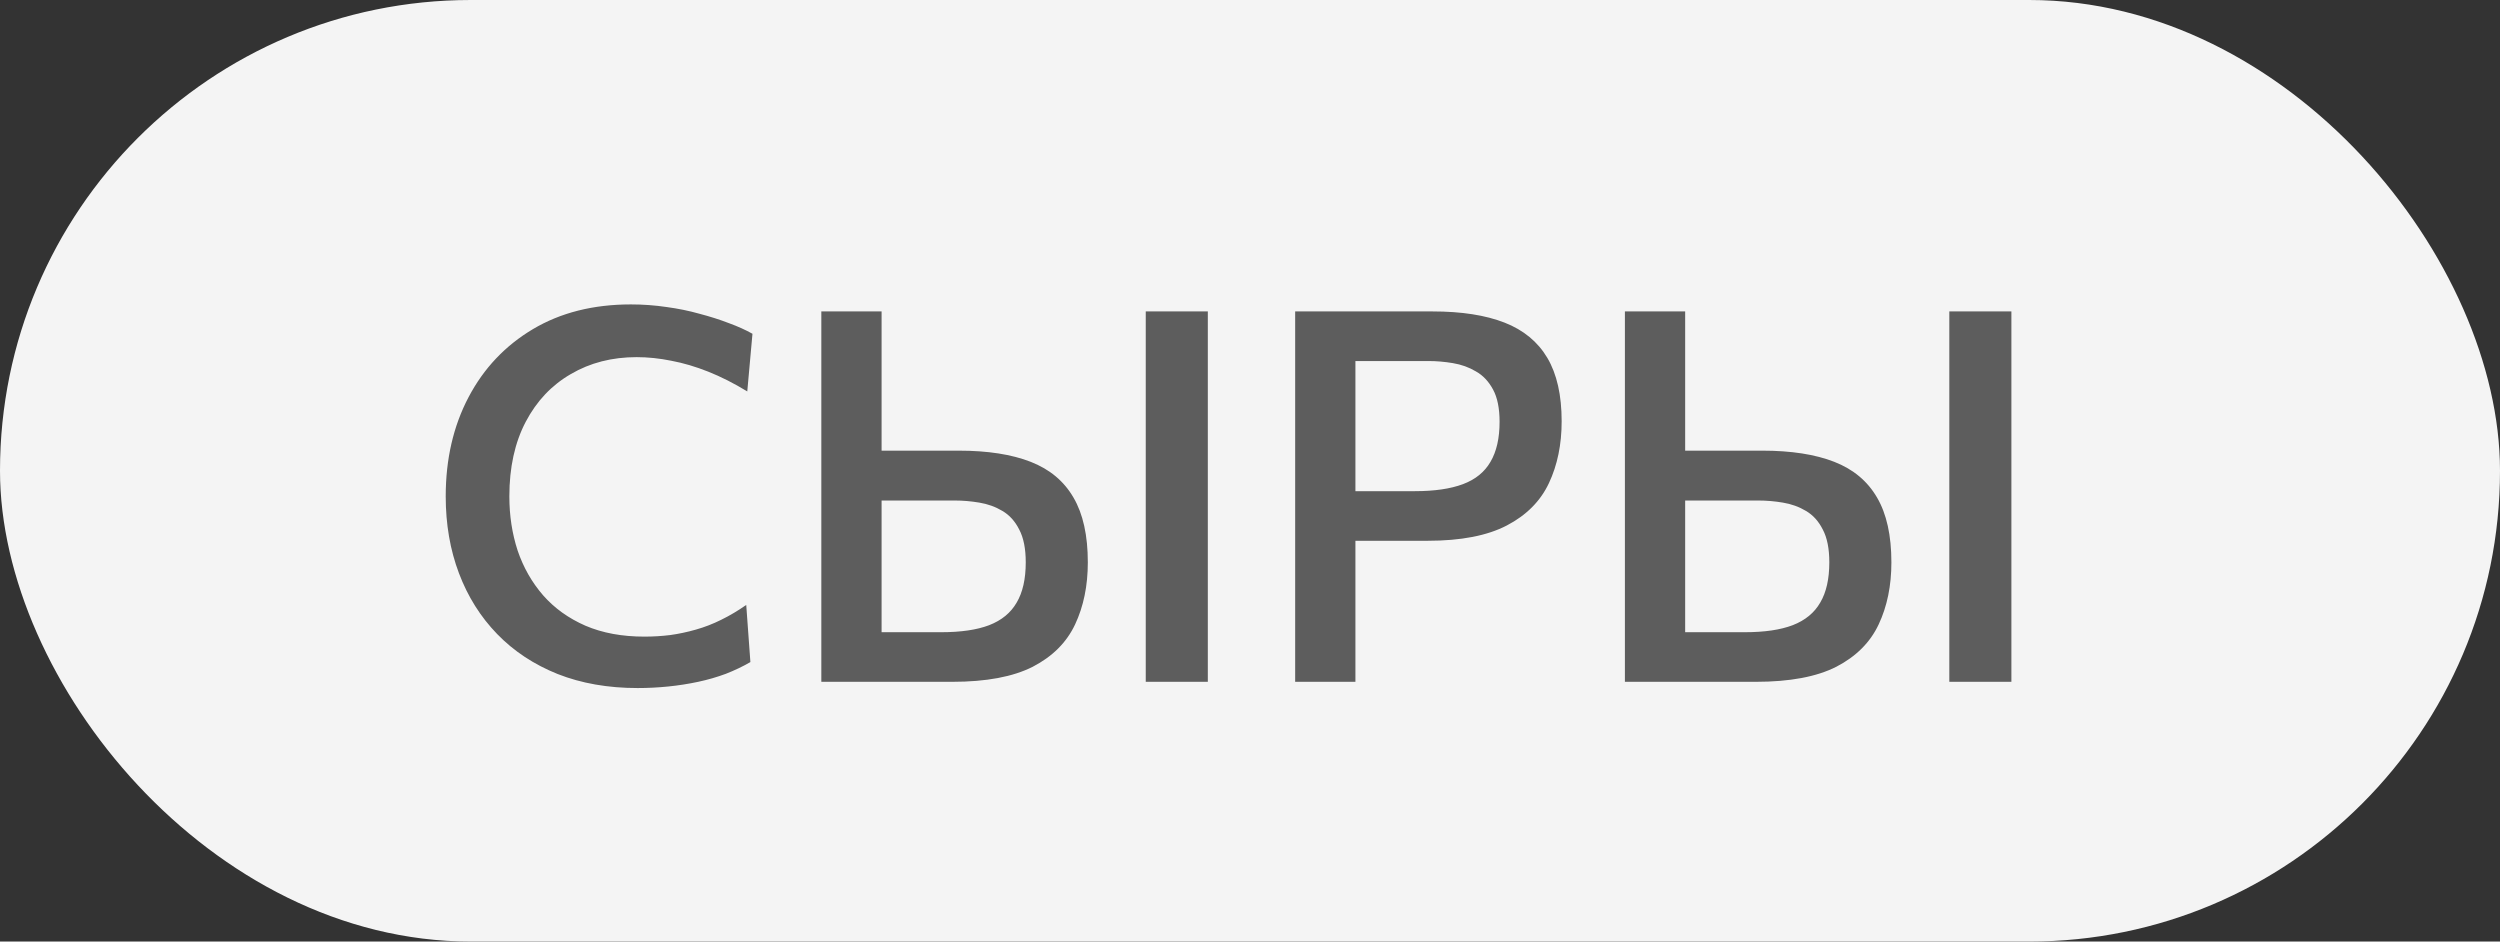
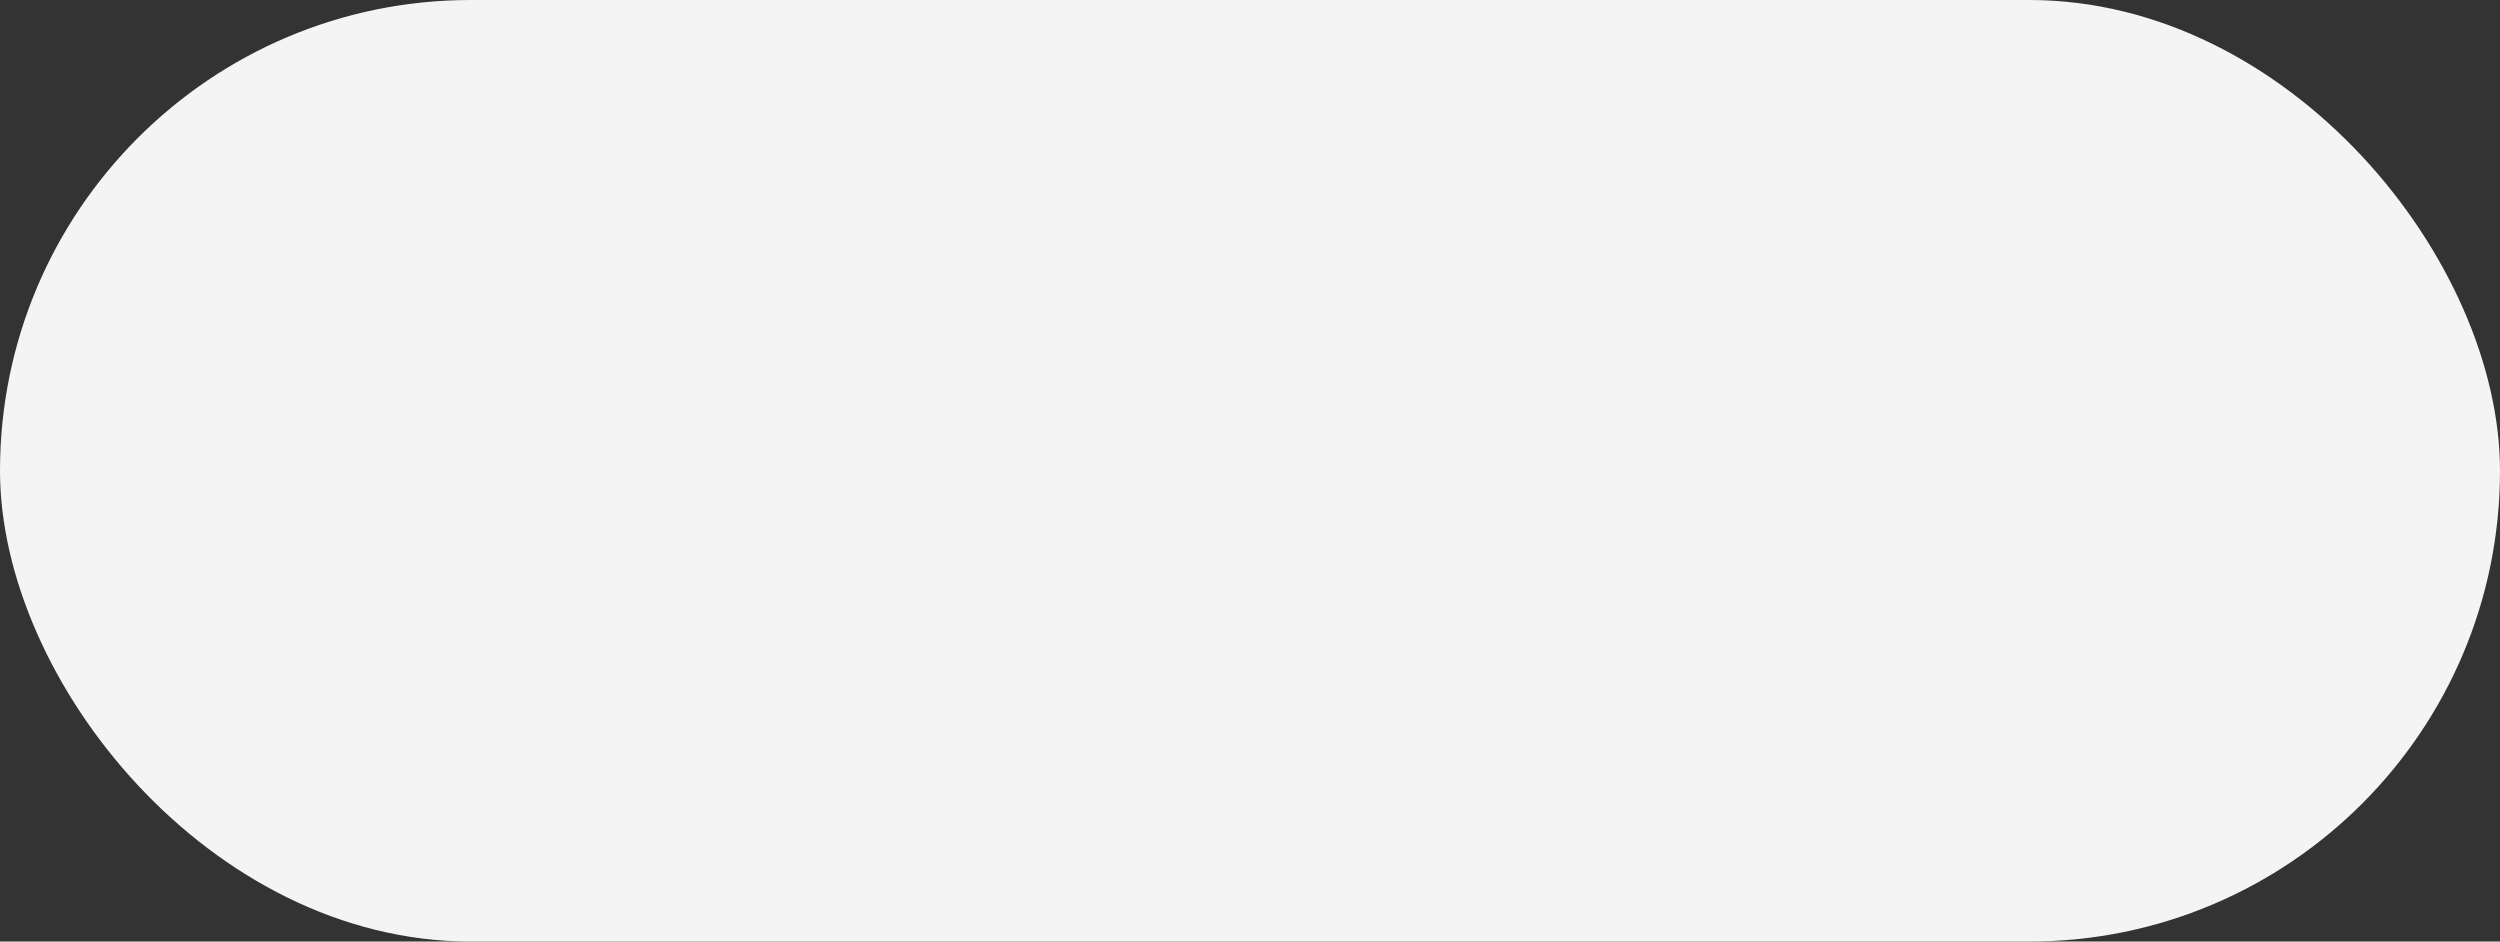
<svg xmlns="http://www.w3.org/2000/svg" width="77" height="29" viewBox="0 0 77 29" fill="none">
  <rect x="0" y="0" width="77" height="29" fill="#333333" stroke="none" />
  <rect width="77" height="29" rx="14.5" fill="#F4F4F4" />
-   <path d="M19.64 21.192C18.728 21.192 17.907 21.048 17.176 20.76C16.445 20.467 15.824 20.056 15.312 19.528C14.8 19 14.408 18.376 14.136 17.656C13.864 16.936 13.728 16.147 13.728 15.288C13.728 14.141 13.963 13.123 14.432 12.232C14.901 11.341 15.563 10.643 16.416 10.136C17.269 9.629 18.275 9.376 19.432 9.376C19.805 9.376 20.171 9.403 20.528 9.456C20.885 9.504 21.224 9.573 21.544 9.664C21.869 9.749 22.171 9.845 22.448 9.952C22.725 10.053 22.968 10.163 23.176 10.28L23.016 12.056C22.605 11.805 22.205 11.603 21.816 11.448C21.427 11.293 21.048 11.181 20.68 11.112C20.312 11.037 19.955 11 19.608 11C18.851 11 18.176 11.173 17.584 11.52C16.992 11.861 16.528 12.352 16.192 12.992C15.856 13.632 15.688 14.397 15.688 15.288C15.688 15.88 15.773 16.437 15.944 16.96C16.12 17.477 16.381 17.936 16.728 18.336C17.075 18.731 17.509 19.043 18.032 19.272C18.555 19.496 19.16 19.608 19.848 19.608C20.115 19.608 20.379 19.592 20.64 19.56C20.907 19.523 21.171 19.467 21.432 19.392C21.699 19.317 21.96 19.216 22.216 19.088C22.477 18.96 22.733 18.808 22.984 18.632L23.112 20.392C22.883 20.525 22.632 20.645 22.36 20.752C22.088 20.853 21.803 20.936 21.504 21C21.205 21.064 20.899 21.112 20.584 21.144C20.269 21.176 19.955 21.192 19.64 21.192ZM29.329 21C28.524 21 27.796 21 27.145 21C26.494 21 25.878 21 25.297 21C25.297 20.371 25.297 19.765 25.297 19.184C25.297 18.603 25.297 17.957 25.297 17.248V13.408C25.297 12.688 25.297 12.029 25.297 11.432C25.297 10.835 25.297 10.221 25.297 9.592H27.153C27.153 10.221 27.153 10.835 27.153 11.432C27.153 12.029 27.153 12.688 27.153 13.408V16.952C27.153 17.4 27.153 17.827 27.153 18.232C27.153 18.637 27.153 19.051 27.153 19.472H28.993C29.596 19.472 30.087 19.4 30.465 19.256C30.849 19.107 31.132 18.875 31.313 18.56C31.5 18.245 31.593 17.832 31.593 17.32C31.593 16.899 31.526 16.563 31.393 16.312C31.265 16.056 31.092 15.864 30.873 15.736C30.66 15.608 30.422 15.523 30.161 15.48C29.905 15.437 29.654 15.416 29.409 15.416H26.921V13.88C27.247 13.88 27.625 13.88 28.057 13.88C28.489 13.88 28.98 13.88 29.529 13.88C30.42 13.88 31.159 13.995 31.745 14.224C32.332 14.453 32.772 14.821 33.065 15.328C33.358 15.829 33.505 16.493 33.505 17.32C33.505 18.04 33.374 18.677 33.113 19.232C32.852 19.787 32.417 20.221 31.809 20.536C31.201 20.845 30.375 21 29.329 21ZM35.289 21C35.289 20.371 35.289 19.765 35.289 19.184C35.289 18.603 35.289 17.957 35.289 17.248V13.408C35.289 12.683 35.289 12.024 35.289 11.432C35.289 10.84 35.289 10.227 35.289 9.592H37.201C37.201 10.227 37.201 10.84 37.201 11.432C37.201 12.024 37.201 12.683 37.201 13.408V17.248C37.201 17.957 37.201 18.603 37.201 19.184C37.201 19.765 37.201 20.371 37.201 21H35.289ZM39.891 21C39.891 20.371 39.891 19.765 39.891 19.184C39.891 18.603 39.891 17.957 39.891 17.248V13.4C39.891 12.685 39.891 12.029 39.891 11.432C39.891 10.835 39.891 10.221 39.891 9.592C40.339 9.592 40.923 9.592 41.643 9.592C42.363 9.592 43.19 9.592 44.123 9.592C45.014 9.592 45.752 9.707 46.339 9.936C46.925 10.165 47.365 10.528 47.659 11.024C47.952 11.52 48.099 12.171 48.099 12.976C48.099 13.691 47.968 14.325 47.707 14.88C47.446 15.435 47.014 15.869 46.411 16.184C45.808 16.499 44.995 16.656 43.971 16.656C43.709 16.656 43.427 16.656 43.123 16.656C42.824 16.656 42.531 16.656 42.243 16.656C41.955 16.656 41.707 16.656 41.499 16.656V15.128H43.579C44.181 15.128 44.675 15.056 45.059 14.912C45.443 14.768 45.725 14.539 45.907 14.224C46.093 13.909 46.187 13.499 46.187 12.992C46.187 12.576 46.12 12.245 45.987 12C45.853 11.749 45.678 11.563 45.459 11.44C45.245 11.312 45.008 11.227 44.747 11.184C44.491 11.141 44.24 11.12 43.995 11.12H40.835L41.747 9.88C41.747 10.509 41.747 11.123 41.747 11.72C41.747 12.312 41.747 12.968 41.747 13.688V17.248C41.747 17.957 41.747 18.603 41.747 19.184C41.747 19.765 41.747 20.371 41.747 21H39.891ZM54.079 21C53.274 21 52.546 21 51.895 21C51.245 21 50.629 21 50.047 21C50.047 20.371 50.047 19.765 50.047 19.184C50.047 18.603 50.047 17.957 50.047 17.248V13.408C50.047 12.688 50.047 12.029 50.047 11.432C50.047 10.835 50.047 10.221 50.047 9.592H51.903C51.903 10.221 51.903 10.835 51.903 11.432C51.903 12.029 51.903 12.688 51.903 13.408V16.952C51.903 17.4 51.903 17.827 51.903 18.232C51.903 18.637 51.903 19.051 51.903 19.472H53.743C54.346 19.472 54.837 19.4 55.215 19.256C55.599 19.107 55.882 18.875 56.063 18.56C56.25 18.245 56.343 17.832 56.343 17.32C56.343 16.899 56.276 16.563 56.143 16.312C56.015 16.056 55.842 15.864 55.623 15.736C55.41 15.608 55.172 15.523 54.911 15.48C54.655 15.437 54.404 15.416 54.159 15.416H51.671V13.88C51.996 13.88 52.375 13.88 52.807 13.88C53.239 13.88 53.73 13.88 54.279 13.88C55.17 13.88 55.908 13.995 56.495 14.224C57.082 14.453 57.522 14.821 57.815 15.328C58.108 15.829 58.255 16.493 58.255 17.32C58.255 18.04 58.124 18.677 57.863 19.232C57.602 19.787 57.167 20.221 56.559 20.536C55.951 20.845 55.124 21 54.079 21ZM60.039 21C60.039 20.371 60.039 19.765 60.039 19.184C60.039 18.603 60.039 17.957 60.039 17.248V13.408C60.039 12.683 60.039 12.024 60.039 11.432C60.039 10.84 60.039 10.227 60.039 9.592H61.951C61.951 10.227 61.951 10.84 61.951 11.432C61.951 12.024 61.951 12.683 61.951 13.408V17.248C61.951 17.957 61.951 18.603 61.951 19.184C61.951 19.765 61.951 20.371 61.951 21H60.039Z" fill="#5D5D5D" />
</svg>